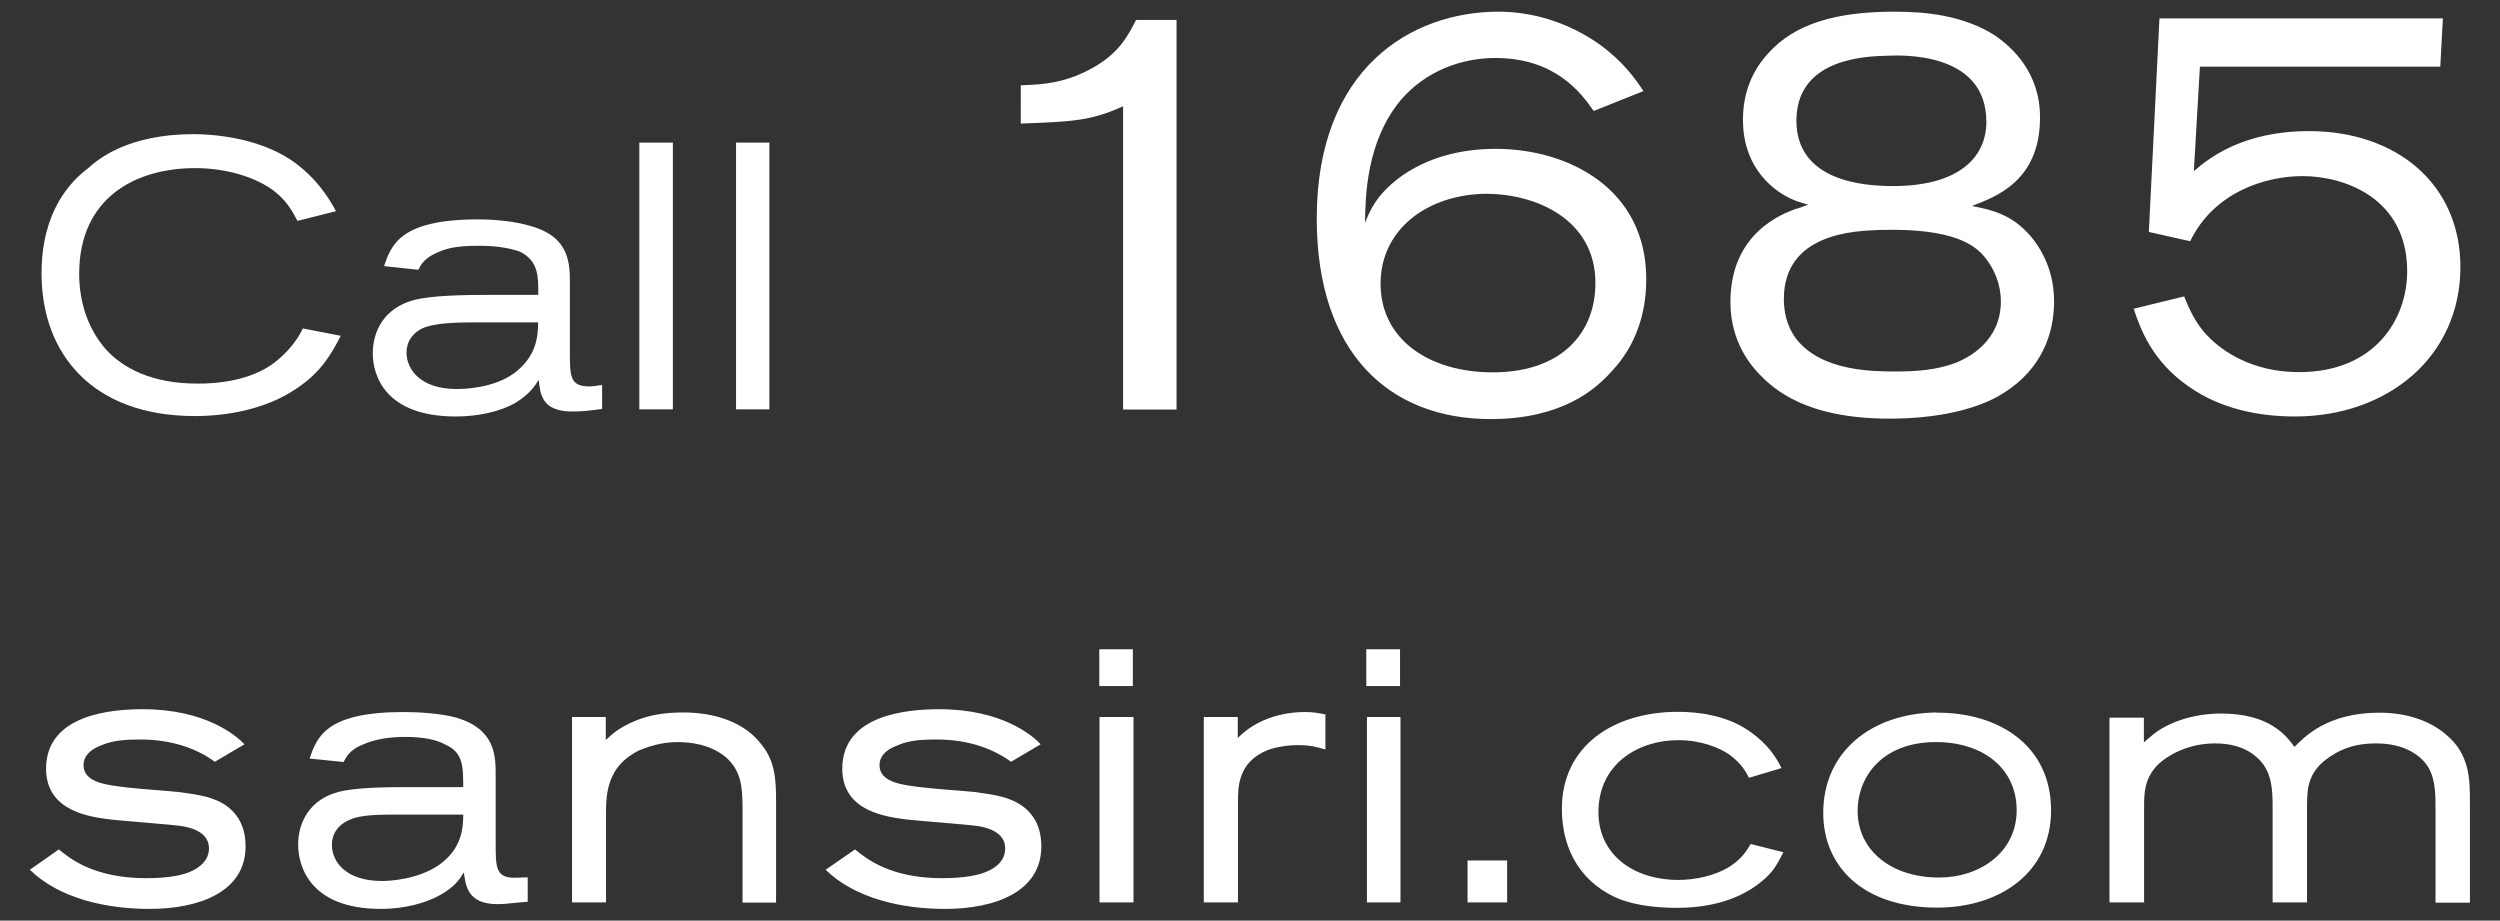
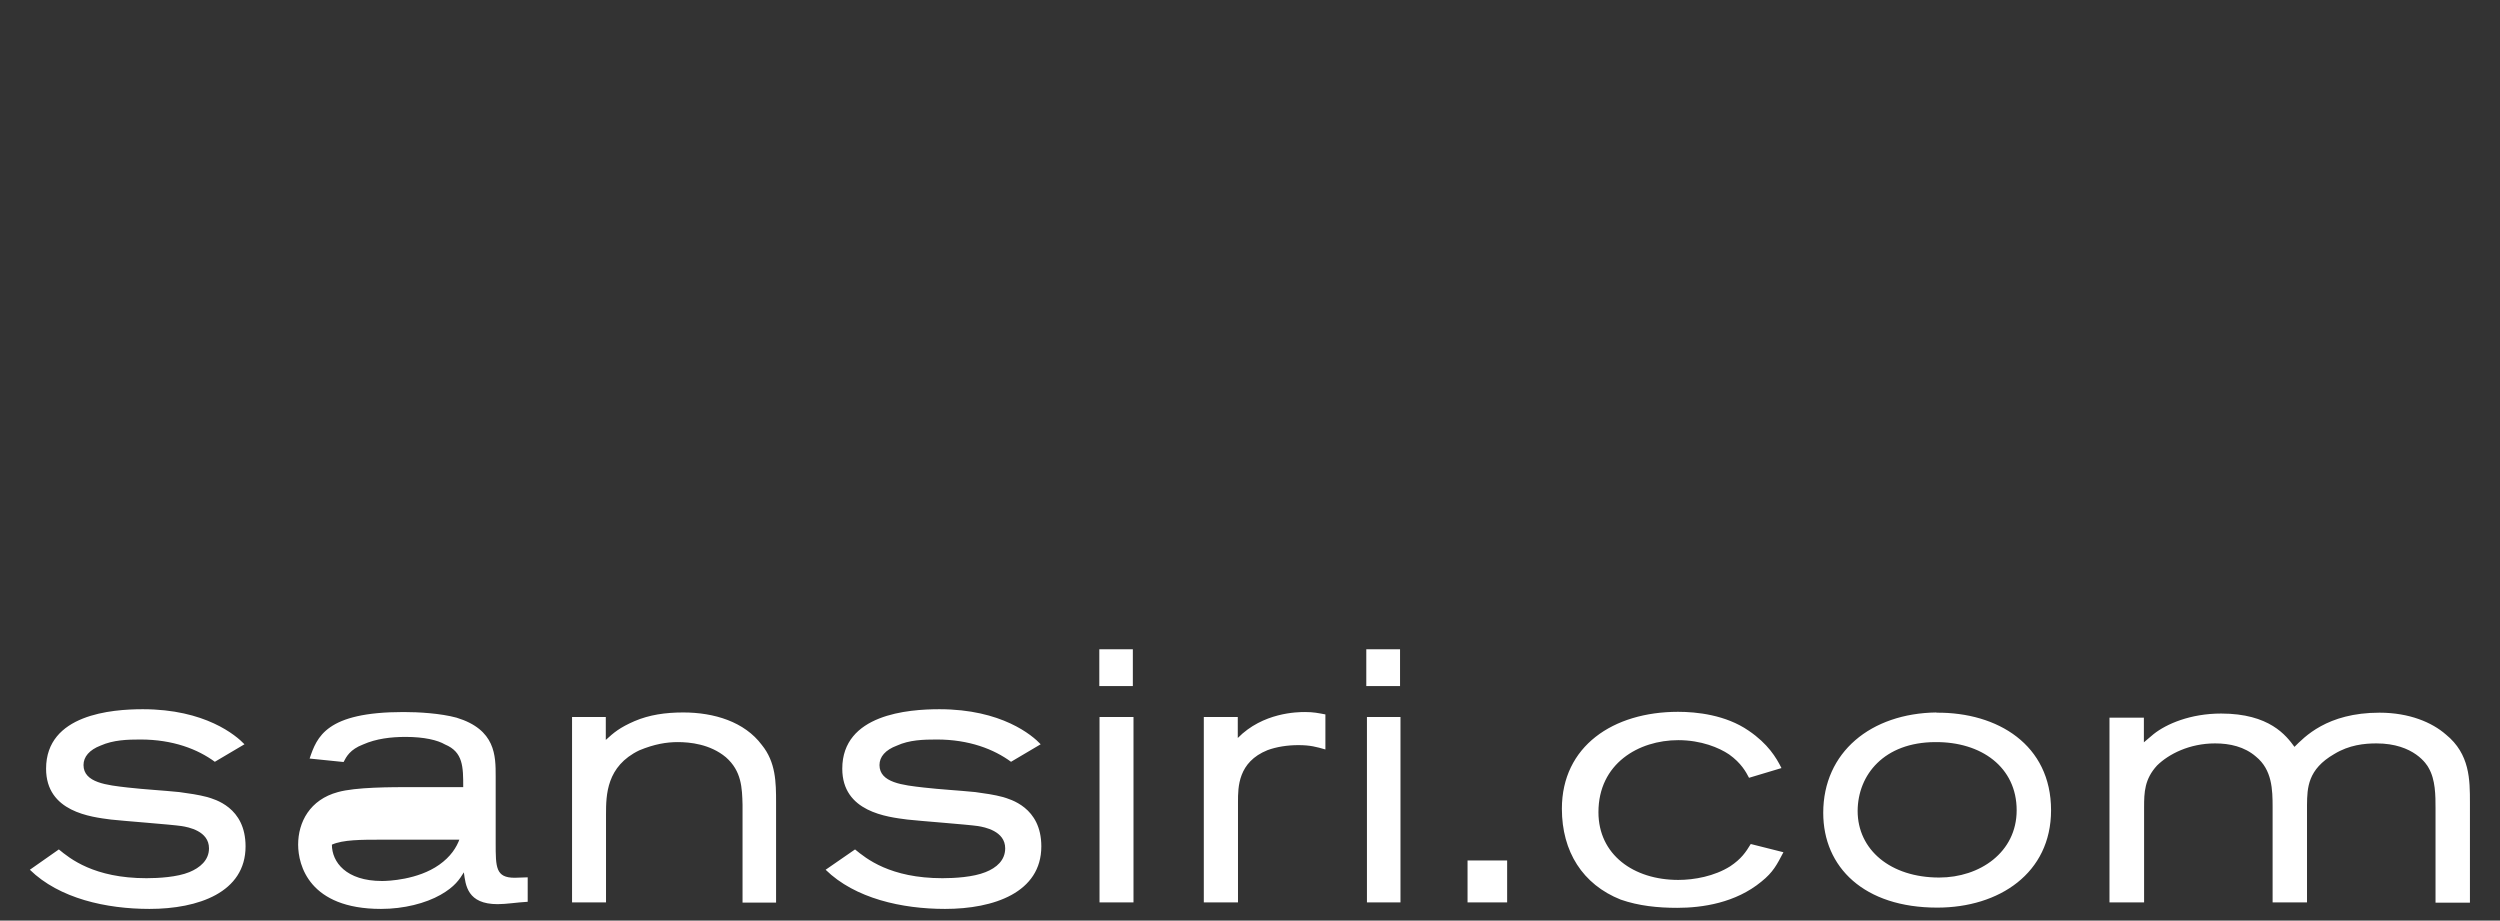
<svg xmlns="http://www.w3.org/2000/svg" version="1.2" baseProfile="tiny" id="Layer_1" x="0px" y="0px" viewBox="0 0 1155.5 425.5" xml:space="preserve">
  <rect x="0" y="0" width="1155.5" height="425.5" fill="#333333" stroke="none" />
  <g>
-     <path fill="#FFFFFF" d="M991,331.7h-16v85.4h16v-44c0-6.9,0.2-13,6-19.3c5.4-5.3,15-10.2,26.8-10.2c6.8,0,13.6,1.5,18.9,6.1   c7.5,6.1,7.7,15.3,7.7,23.4v44h15.9V372c0.1-7.9,0.3-16.4,12.6-23.5c6.9-4.2,13.9-4.9,19.5-4.9c17.4,0,23.4,9.9,24.1,11.3   c3.2,5.5,3.2,12.8,3.2,18.8v43.5h15.9v-46.3c0-10.4,0-22.4-11.1-31.4c-6.4-5.6-16.9-10.1-30.7-10.1c-24.4,0-34.8,11.4-39.3,15.8   c-3.8-5.2-11.5-15.4-33.9-15.4c-14.2,0-25.3,4.8-31.2,9.5c-1.5,1.2-3,2.6-4.5,3.8V331.7z M894.4,343c21.4-0.2,37.7,11.6,37.7,31.5   c0,19.5-17.1,31.1-35.8,31.1c-22.5,0-37.7-12.8-37.7-30.8C858.7,358,870.9,343.1,894.4,343 M895,329.3   c-30.2,0.4-52.3,18.3-52.3,46.4c0,25.2,18.9,43.8,52.7,43.8c28.6,0,52.6-15.9,52.6-45c0-30.3-24.7-45.3-52.9-45.1H895z    M809.2,390.1c-2.3,3.8-4.4,6.9-9.5,10.3c-7.3,4.6-16.6,6.3-24,6.3c-20.7,0-36.9-11.7-36.9-31.3c0-22.5,18.6-33.3,36.9-33.3   c10.6,0,18.9,3.5,23.5,6.6c5.6,4,7.8,8.1,9.2,10.8l15-4.5c-2.4-4.8-6.2-11.2-15.2-17.3c-10.6-7.3-24-8.7-32.6-8.7   c-30,0-53.7,15.9-53.7,44.8c0,19.8,9.6,35,27.2,42c8.3,2.9,17.2,3.8,26.1,3.8c11.7,0,27-2.3,38.9-12.1c5.5-4.4,7.2-7.9,10.2-13.6   L809.2,390.1z M678.3,417.1h18.3v-19.4h-18.3V417.1z M631.8,417.1h15.5v-85.7h-15.5V417.1z M631.5,317.1h15.6v-17h-15.6V317.1z    M556.3,417.1h15.9v-46.5c0-6.8,0-18.4,13.7-23.9c4.1-1.5,9.1-2.3,14.2-2.3c5.5,0,8.3,0.8,12.5,2v-16.2c-3.3-0.6-5.4-1.1-9.4-1.1   c-3.6,0-19.5,0.2-31.1,12v-9.7h-15.7V417.1z M508.2,417.1h15.7v-85.7h-15.7V417.1z M508.1,317.1h15.5v-17h-15.5V317.1z M381.6,402   c13.6,13.3,35.3,18.1,55.2,18.1c22.6,0,44.5-7.6,44.5-28.9c0-18.2-14.6-21.8-17.7-22.8c-4.1-1.1-8.4-1.7-12.8-2.3   c-8-0.8-15.9-1.2-23.8-2.1c-9.6-1.1-20.5-2.2-20.5-10.4c0-3.8,2.7-7,8.1-9c5.7-2.6,12.1-2.8,18.4-2.8c15,0,26.4,4.5,34.3,10.3   l13.7-8.1c-3.8-4.1-18-16.2-46.8-16.2c-14.4,0-44.9,2.3-44.9,27.5c0,20,20.8,22.3,30.1,23.5c5.1,0.6,27.9,2.3,32.6,3   c3.1,0.5,12.6,2.3,12.6,10.3c0,5.5-4,9-9.1,11c-5.7,2.3-14.2,2.8-19.9,2.8c-24.2,0-35.3-9.1-40.4-13.3L381.6,402z M280.1,331.4   h-15.7v85.7h15.7v-40.7c0-9,0.2-22.3,15.4-29.6c7-2.9,12.6-3.8,17.8-3.8c5.5,0,14.9,0.9,22.2,7c7.3,6.4,7.5,14.2,7.7,22v45.2h15.5   v-46.3c0-9.3-0.1-18.6-6.6-26.6c-8-10.7-22-15-36.3-15c-8.3,0-15.7,1.1-22.5,4c-6.9,3-9.6,5.3-13.3,8.7V331.4z M214.1,376.6   c0,6-0.6,15.7-11.1,23.1c-9.9,7-23.7,7.5-26.4,7.5c-16.7,0-23.2-8.8-23.2-16.8c0-4.8,2.7-9.3,8.5-11.6c5.1-2.3,13.7-2.3,22.9-2.3   H214.1z M158.8,352.2c1.3-2.5,3-5.8,9-8.1c6.1-2.7,12.9-3.5,19.7-3.5c8.6,0,14.8,1.5,18.2,3.5c8.4,3.5,8.4,10.4,8.4,19.7h-22.8   c-10.9,0-26.8,0-35.1,2.3c-13,3.5-18.4,13.9-18.4,24.3c0,9.5,5.1,29.7,38.3,29.7c10.6,0,20.6-2.6,27.5-6.5   c6.7-3.8,8.8-7.2,10.8-10.4c0.8,6,1.6,14.7,15.6,14.7c4.1,0,8.7-0.8,13.9-1.1v-11.3c-1.9,0-4,0.2-6,0.2c-8.8,0-8.8-4.8-8.8-16.1   v-30.8c0-9.5,0-21.6-18.1-27.1c-7.4-2-17.4-2.6-24.5-2.6c-35.8,0-40,11.5-43.4,21.5L158.8,352.2z M13.8,402   c13.6,13.3,35.3,18.1,55.3,18.1c22.5,0,44.4-7.6,44.4-28.9c0-18.2-14.5-21.8-17.7-22.8c-4.2-1.1-8.5-1.7-12.9-2.3   c-7.9-0.8-15.8-1.2-23.8-2.1c-9.6-1.1-20.5-2.2-20.5-10.4c0-3.8,2.7-7,7.9-9c5.9-2.6,12.3-2.8,18.4-2.8c15.1,0,26.5,4.5,34.4,10.3   l13.7-8.1c-3.9-4.1-18.1-16.2-47-16.2c-14.2,0-44.7,2.3-44.7,27.5c0,20,20.8,22.3,30,23.5c5.2,0.6,28,2.3,32.6,3   c3.2,0.5,12.7,2.3,12.7,10.3c0,5.5-4.2,9-9.1,11c-5.6,2.3-14.2,2.8-19.8,2.8c-24.3,0-35.4-9.1-40.5-13.3L13.8,402z" />
-     <path fill="#FFFFFF" d="M993.2,107.2l19.1,4.3c11.2-23.1,35.3-30.1,51.9-30.1c19.8,0,48.4,10.4,48.4,44c0,22-14.8,46.6-50,46.6   c-21.5,0-35.4-9.6-42.1-16.6c-6-6-9-13.6-11-18.4l-23.3,5.7c3.1,9.3,8.4,24.3,25.8,36.2c14.2,9.9,31.6,13.6,48.7,13.6   c43.1,0,76.5-27.8,76.5-69.1c0-38.3-29.5-62.8-70-62.8c-30.7,0-46.5,12.7-53.2,18.5l2.8-48.3h111.1l1.2-22.3H998.1L993.2,107.2z    M868.5,106.3c35.4-1.1,44.5,7.6,48.5,12.1c4.9,5.8,7.8,13.2,7.8,20.9c0,18.3-14.8,26-20.9,28.4c-8.9,3.4-18.6,4-27.6,4   c-10.4,0-34.4,0-46.1-15.1c-4.4-5.8-5.7-12.6-5.7-18.4C824.5,107.6,857.7,106.7,868.5,106.3 M871.3,25.8   c7.1-0.4,46.8-2.2,46.8,30.5c0,16.4-12.7,29.7-43.1,29.7c-13.6,0-44.7-2.2-44.7-30.3C830.4,29.8,856.2,26.1,871.3,25.8 M835.7,94.6   c-1.8,0.7-3.8,1.5-5.5,1.9c-6.4,2.3-30.4,11.2-30.4,43.1c0,19.3,10.4,30.1,13.3,33.3c6.7,6.9,21.5,20.6,60.2,20.6   c22.5,0,41.1-4.4,52.7-11.8c17.9-11.2,23.4-27.8,23.4-42.4c0-8.1-2-19.6-10.8-30.1c-8.8-10.2-18-12.2-27.2-14   c11-4.2,31.5-11.5,31.5-40.9c0-21.1-13.1-32.4-20.5-37.7c-15-9.7-32.8-11.2-46.7-11.2c-26.9,0-46,5.4-58.5,19.3   c-11,12-11.6,25.2-11.6,30.7c0,22.7,14.8,33.9,24.9,37.6C832.4,93.6,834.1,94.1,835.7,94.6 M685.1,89.6c24-0.6,52.3,11.4,52.3,41.2   c0,23.4-16,41.3-47.4,41.3c-29.6,0-51.9-15.3-51.9-41C638.1,106.7,658.6,90.6,685.1,89.6 M759.6,42.1c-3.8-5.8-9.6-13.9-20.6-21.8   c-13.6-9.5-29.8-14.9-46.4-14.9c-40.1,0-84,26-84,95.6c0,62.5,33.8,92.7,80.4,92.7c33.5,0,48.4-14.4,53.8-19.8   c4.2-4.5,18.1-17.7,18.1-44.9c0-41.7-35.8-60.2-69.6-60.2c-16.2,0-32.3,4-45.3,13.9c-9.8,7.8-12.5,13.9-15.1,20.3   c0.2-12.3,0.6-37.5,16.5-56.7c11.4-13.4,28-19.5,43.7-19.5c28.1,0,40,16.6,45.5,24.5L759.6,42.1z M471.8,57.1   c23.6-0.8,32.8-1.3,47.3-8v140.2h24.7V9.2h-18.7c-3.8,7.3-7.8,15.5-20.5,22.4c-12.7,7-23.1,7.5-32.8,7.8V57.1z M340.2,189.2h15.4   V65.9h-15.4V189.2z M295.5,189.2H311V65.9h-15.5V189.2z M248.7,149c0,6.5-0.7,15.8-11.2,23.6c-9.9,7.1-23.9,7.2-26.5,7.2   c-16.7,0-23.1-9.1-23.1-16.8c0-5,2.7-9.4,8.4-11.7c5.3-1.9,13.8-2.3,23.1-2.3H248.7z M193.4,124.7c1.3-2.7,2.9-5.5,9-8.1   c6-2.8,12.9-3,19.7-3c8.6,0,14.8,1.5,18.2,2.7c8.5,4.3,8.5,11,8.5,20h-22.9c-11,0-26.8,0.2-35,2.5c-13.1,3.7-18.6,13.9-18.6,24.6   c0,9.4,5.1,29.1,38.4,29.1c10.5,0,20.4-2.3,27.4-6.2c6.8-4.3,8.8-7.5,10.9-10.7c0.7,6.4,1.3,14.6,15.5,14.6c4.1,0,8.6-0.4,13.8-1.2   v-11.1c-2,0.3-3.9,0.7-6,0.7c-8.9,0-8.9-4.8-8.9-16.2v-31.3c0-9.2,0-21.5-18-26.6c-7.4-2.3-17.4-3.1-24.4-3.1   c-35.9,0-40.1,11.7-43.5,21.6L193.4,124.7z M140,151.8c-1.7,3.6-5.5,9.6-11.8,14.7c-7,6-19.2,10.9-37.1,10.8   c-21,0-34.6-7.3-42.4-16.1c-8.9-10.4-12.1-23-12.1-34.7c0-34.9,25.8-48.8,53.6-48.8c14.9,0,27.4,4.4,34.5,9.2   c7.3,4.8,10.2,10.3,12.8,15.2l17.8-4.5c-3-5.5-8.9-15.7-21.3-24c-15.7-10.2-36.1-11.6-44.5-11.6c-30,0-43.9,11.3-48.7,15.7   c-8,6-21.6,19.7-21.6,48.7c0,37,23.4,65.9,70.9,65.9c14.1,0,32.6-2.9,46.9-12.7c11.5-7.6,16.2-16.1,20.5-24.4L140,151.8z" />
+     <path fill="#FFFFFF" d="M991,331.7h-16v85.4h16v-44c0-6.9,0.2-13,6-19.3c5.4-5.3,15-10.2,26.8-10.2c6.8,0,13.6,1.5,18.9,6.1   c7.5,6.1,7.7,15.3,7.7,23.4v44h15.9V372c0.1-7.9,0.3-16.4,12.6-23.5c6.9-4.2,13.9-4.9,19.5-4.9c17.4,0,23.4,9.9,24.1,11.3   c3.2,5.5,3.2,12.8,3.2,18.8v43.5h15.9v-46.3c0-10.4,0-22.4-11.1-31.4c-6.4-5.6-16.9-10.1-30.7-10.1c-24.4,0-34.8,11.4-39.3,15.8   c-3.8-5.2-11.5-15.4-33.9-15.4c-14.2,0-25.3,4.8-31.2,9.5c-1.5,1.2-3,2.6-4.5,3.8V331.7z M894.4,343c21.4-0.2,37.7,11.6,37.7,31.5   c0,19.5-17.1,31.1-35.8,31.1c-22.5,0-37.7-12.8-37.7-30.8C858.7,358,870.9,343.1,894.4,343 M895,329.3   c-30.2,0.4-52.3,18.3-52.3,46.4c0,25.2,18.9,43.8,52.7,43.8c28.6,0,52.6-15.9,52.6-45c0-30.3-24.7-45.3-52.9-45.1H895z    M809.2,390.1c-2.3,3.8-4.4,6.9-9.5,10.3c-7.3,4.6-16.6,6.3-24,6.3c-20.7,0-36.9-11.7-36.9-31.3c0-22.5,18.6-33.3,36.9-33.3   c10.6,0,18.9,3.5,23.5,6.6c5.6,4,7.8,8.1,9.2,10.8l15-4.5c-2.4-4.8-6.2-11.2-15.2-17.3c-10.6-7.3-24-8.7-32.6-8.7   c-30,0-53.7,15.9-53.7,44.8c0,19.8,9.6,35,27.2,42c8.3,2.9,17.2,3.8,26.1,3.8c11.7,0,27-2.3,38.9-12.1c5.5-4.4,7.2-7.9,10.2-13.6   L809.2,390.1z M678.3,417.1h18.3v-19.4h-18.3V417.1z M631.8,417.1h15.5v-85.7h-15.5V417.1z M631.5,317.1h15.6v-17h-15.6V317.1z    M556.3,417.1h15.9v-46.5c0-6.8,0-18.4,13.7-23.9c4.1-1.5,9.1-2.3,14.2-2.3c5.5,0,8.3,0.8,12.5,2v-16.2c-3.3-0.6-5.4-1.1-9.4-1.1   c-3.6,0-19.5,0.2-31.1,12v-9.7h-15.7V417.1z M508.2,417.1h15.7v-85.7h-15.7V417.1z M508.1,317.1h15.5v-17h-15.5V317.1z M381.6,402   c13.6,13.3,35.3,18.1,55.2,18.1c22.6,0,44.5-7.6,44.5-28.9c0-18.2-14.6-21.8-17.7-22.8c-4.1-1.1-8.4-1.7-12.8-2.3   c-8-0.8-15.9-1.2-23.8-2.1c-9.6-1.1-20.5-2.2-20.5-10.4c0-3.8,2.7-7,8.1-9c5.7-2.6,12.1-2.8,18.4-2.8c15,0,26.4,4.5,34.3,10.3   l13.7-8.1c-3.8-4.1-18-16.2-46.8-16.2c-14.4,0-44.9,2.3-44.9,27.5c0,20,20.8,22.3,30.1,23.5c5.1,0.6,27.9,2.3,32.6,3   c3.1,0.5,12.6,2.3,12.6,10.3c0,5.5-4,9-9.1,11c-5.7,2.3-14.2,2.8-19.9,2.8c-24.2,0-35.3-9.1-40.4-13.3L381.6,402z M280.1,331.4   h-15.7v85.7h15.7v-40.7c0-9,0.2-22.3,15.4-29.6c7-2.9,12.6-3.8,17.8-3.8c5.5,0,14.9,0.9,22.2,7c7.3,6.4,7.5,14.2,7.7,22v45.2h15.5   v-46.3c0-9.3-0.1-18.6-6.6-26.6c-8-10.7-22-15-36.3-15c-8.3,0-15.7,1.1-22.5,4c-6.9,3-9.6,5.3-13.3,8.7V331.4z M214.1,376.6   c0,6-0.6,15.7-11.1,23.1c-9.9,7-23.7,7.5-26.4,7.5c-16.7,0-23.2-8.8-23.2-16.8c5.1-2.3,13.7-2.3,22.9-2.3   H214.1z M158.8,352.2c1.3-2.5,3-5.8,9-8.1c6.1-2.7,12.9-3.5,19.7-3.5c8.6,0,14.8,1.5,18.2,3.5c8.4,3.5,8.4,10.4,8.4,19.7h-22.8   c-10.9,0-26.8,0-35.1,2.3c-13,3.5-18.4,13.9-18.4,24.3c0,9.5,5.1,29.7,38.3,29.7c10.6,0,20.6-2.6,27.5-6.5   c6.7-3.8,8.8-7.2,10.8-10.4c0.8,6,1.6,14.7,15.6,14.7c4.1,0,8.7-0.8,13.9-1.1v-11.3c-1.9,0-4,0.2-6,0.2c-8.8,0-8.8-4.8-8.8-16.1   v-30.8c0-9.5,0-21.6-18.1-27.1c-7.4-2-17.4-2.6-24.5-2.6c-35.8,0-40,11.5-43.4,21.5L158.8,352.2z M13.8,402   c13.6,13.3,35.3,18.1,55.3,18.1c22.5,0,44.4-7.6,44.4-28.9c0-18.2-14.5-21.8-17.7-22.8c-4.2-1.1-8.5-1.7-12.9-2.3   c-7.9-0.8-15.8-1.2-23.8-2.1c-9.6-1.1-20.5-2.2-20.5-10.4c0-3.8,2.7-7,7.9-9c5.9-2.6,12.3-2.8,18.4-2.8c15.1,0,26.5,4.5,34.4,10.3   l13.7-8.1c-3.9-4.1-18.1-16.2-47-16.2c-14.2,0-44.7,2.3-44.7,27.5c0,20,20.8,22.3,30,23.5c5.2,0.6,28,2.3,32.6,3   c3.2,0.5,12.7,2.3,12.7,10.3c0,5.5-4.2,9-9.1,11c-5.6,2.3-14.2,2.8-19.8,2.8c-24.3,0-35.4-9.1-40.5-13.3L13.8,402z" />
  </g>
</svg>